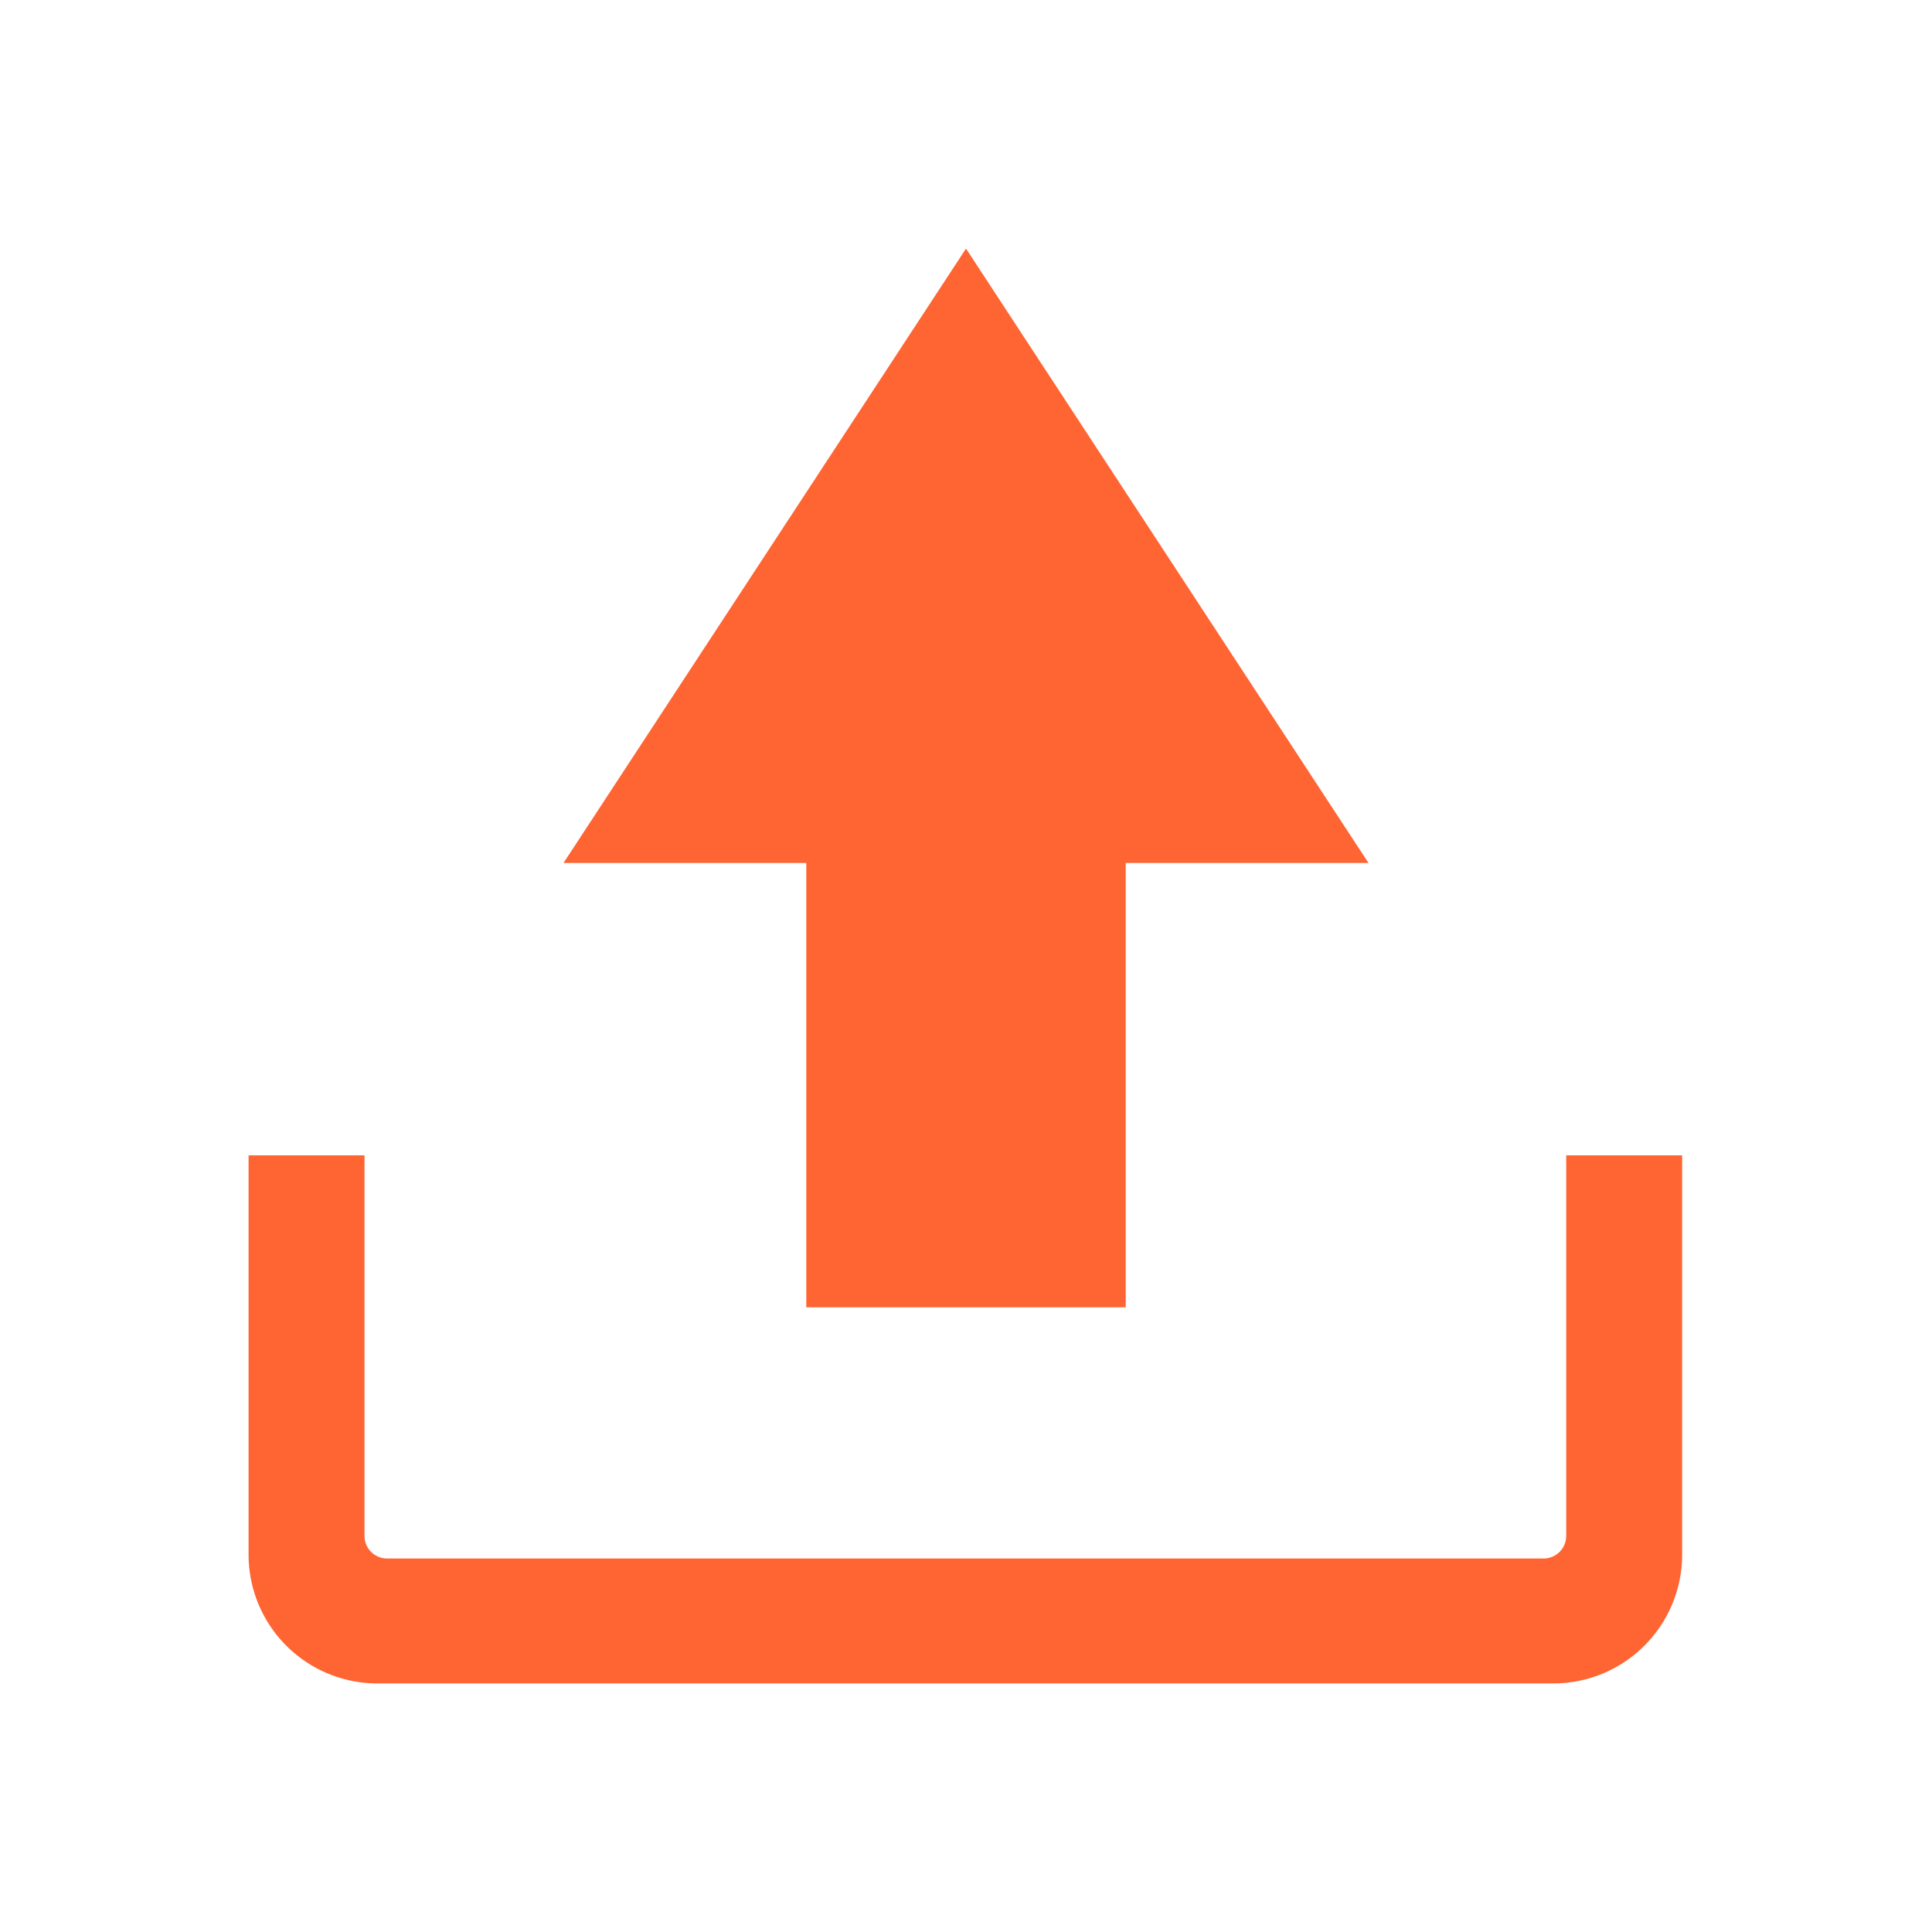
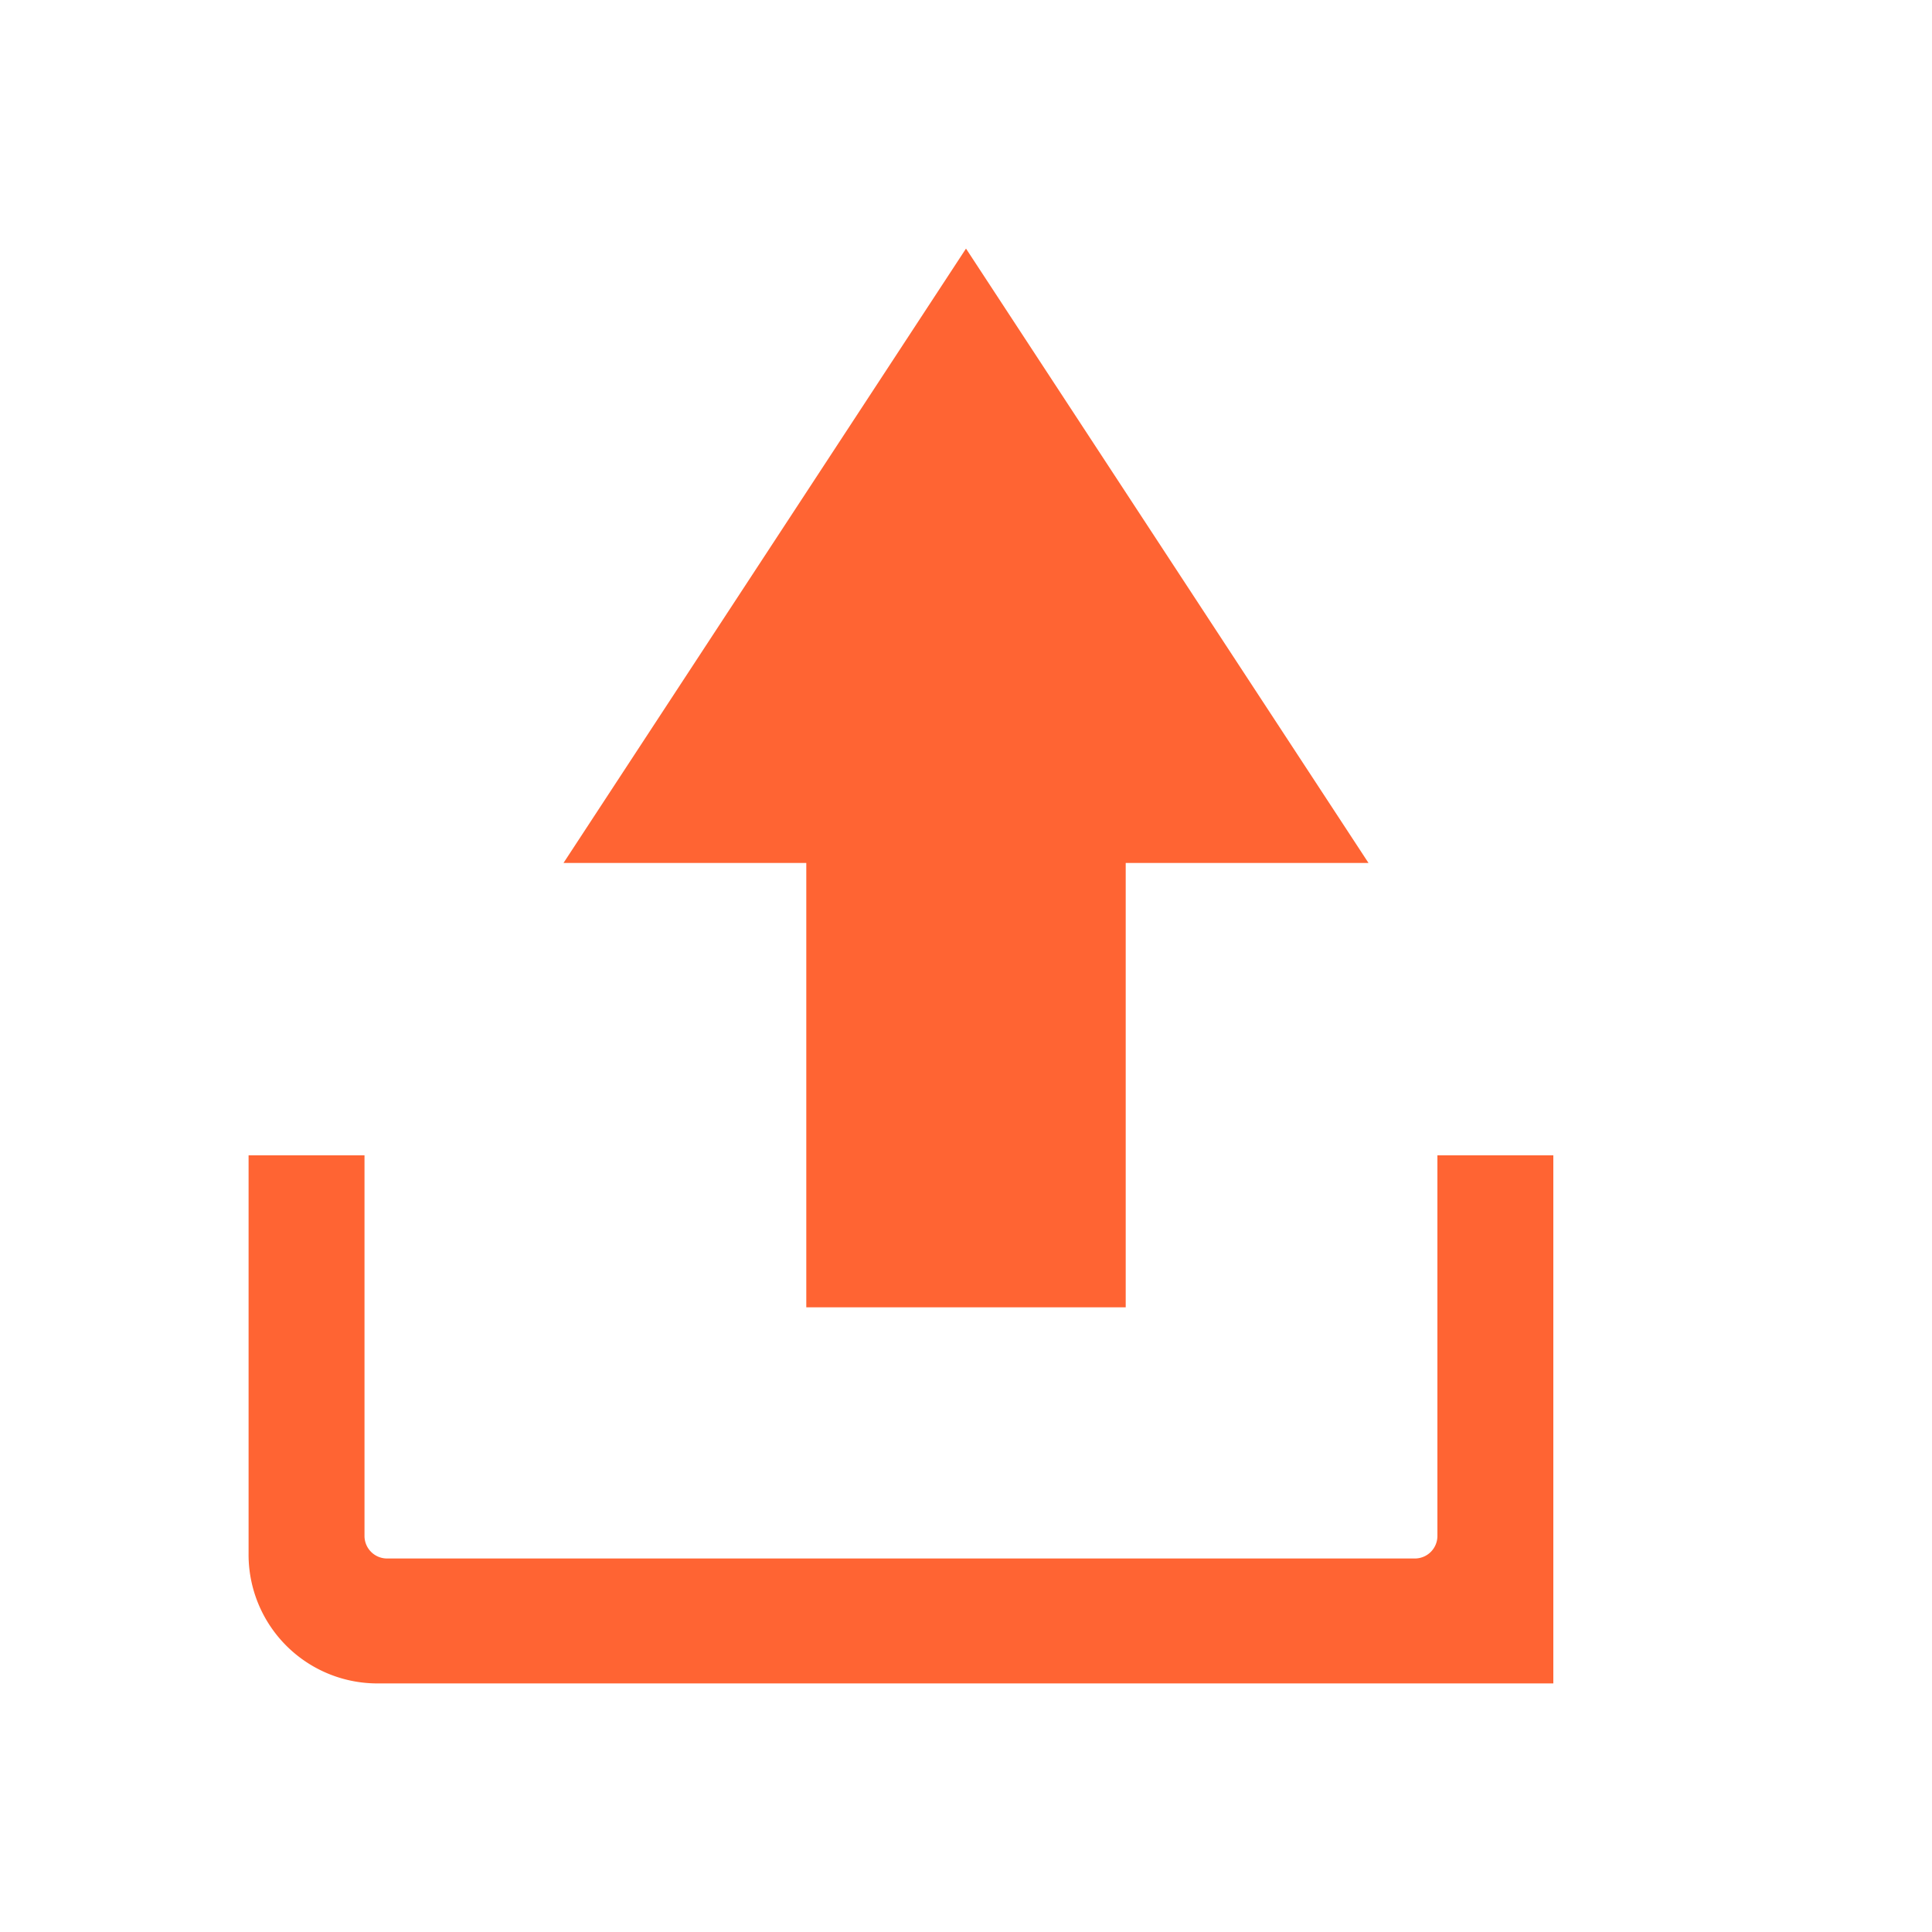
<svg xmlns="http://www.w3.org/2000/svg" width="30" height="30" viewBox="0 0 30 30">
  <defs>
    <style>
      .cls-1 {
        fill: #ff6433;
      }

      .cls-2 {
        fill: none;
      }
    </style>
  </defs>
  <g id="レイヤー_2" data-name="レイヤー 2">
    <g id="オレンジ">
      <g>
        <g>
-           <path class="cls-1" d="M5.88,26.14H24.12a2,2,0,0,0,2-2V17.94h-1.8v5.91a.35.35,0,0,1-.34.35H6a.35.35,0,0,1-.34-.35V17.94H3.86v6.18A2,2,0,0,0,5.88,26.14Z" />
+           <path class="cls-1" d="M5.88,26.14H24.12V17.94h-1.8v5.91a.35.35,0,0,1-.34.35H6a.35.35,0,0,1-.34-.35V17.94H3.86v6.18A2,2,0,0,0,5.88,26.14Z" />
          <polygon class="cls-1" points="17.48 13.4 17.48 20.3 12.52 20.3 12.52 13.4 8.75 13.4 15 3.86 21.25 13.4 17.48 13.4" />
        </g>
-         <circle class="cls-2" cx="15" cy="15" r="15" />
      </g>
    </g>
  </g>
</svg>